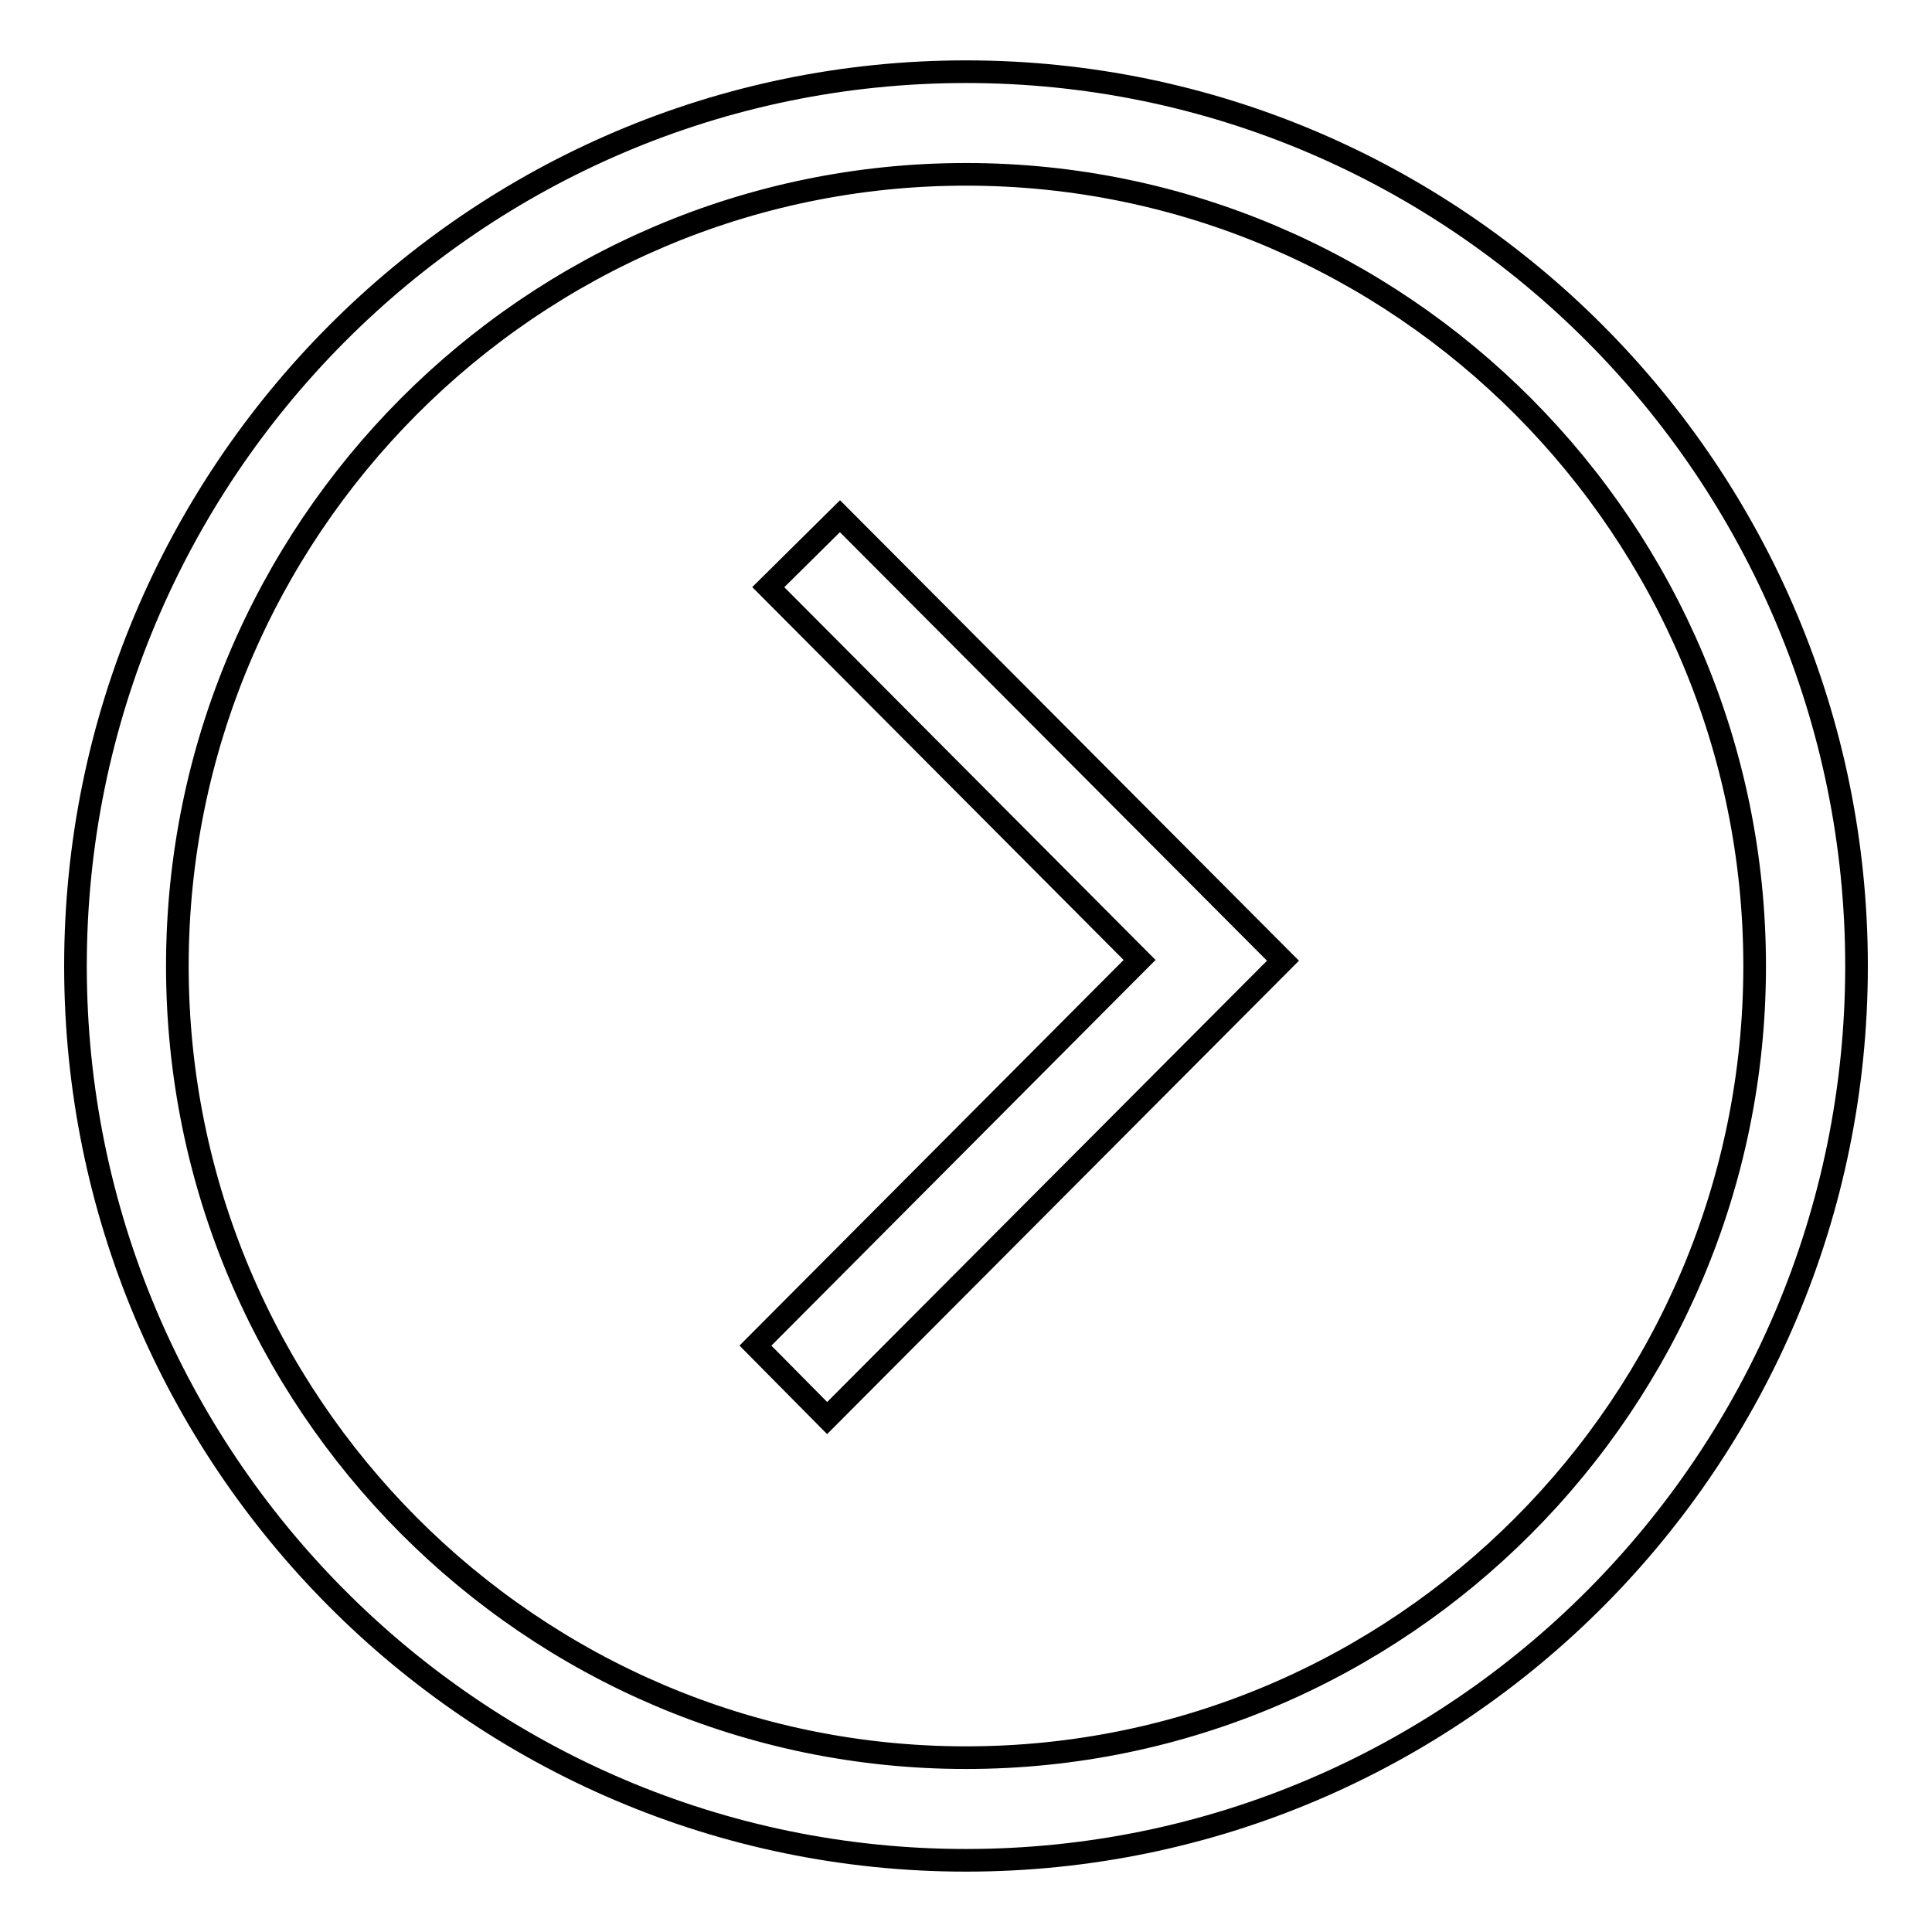
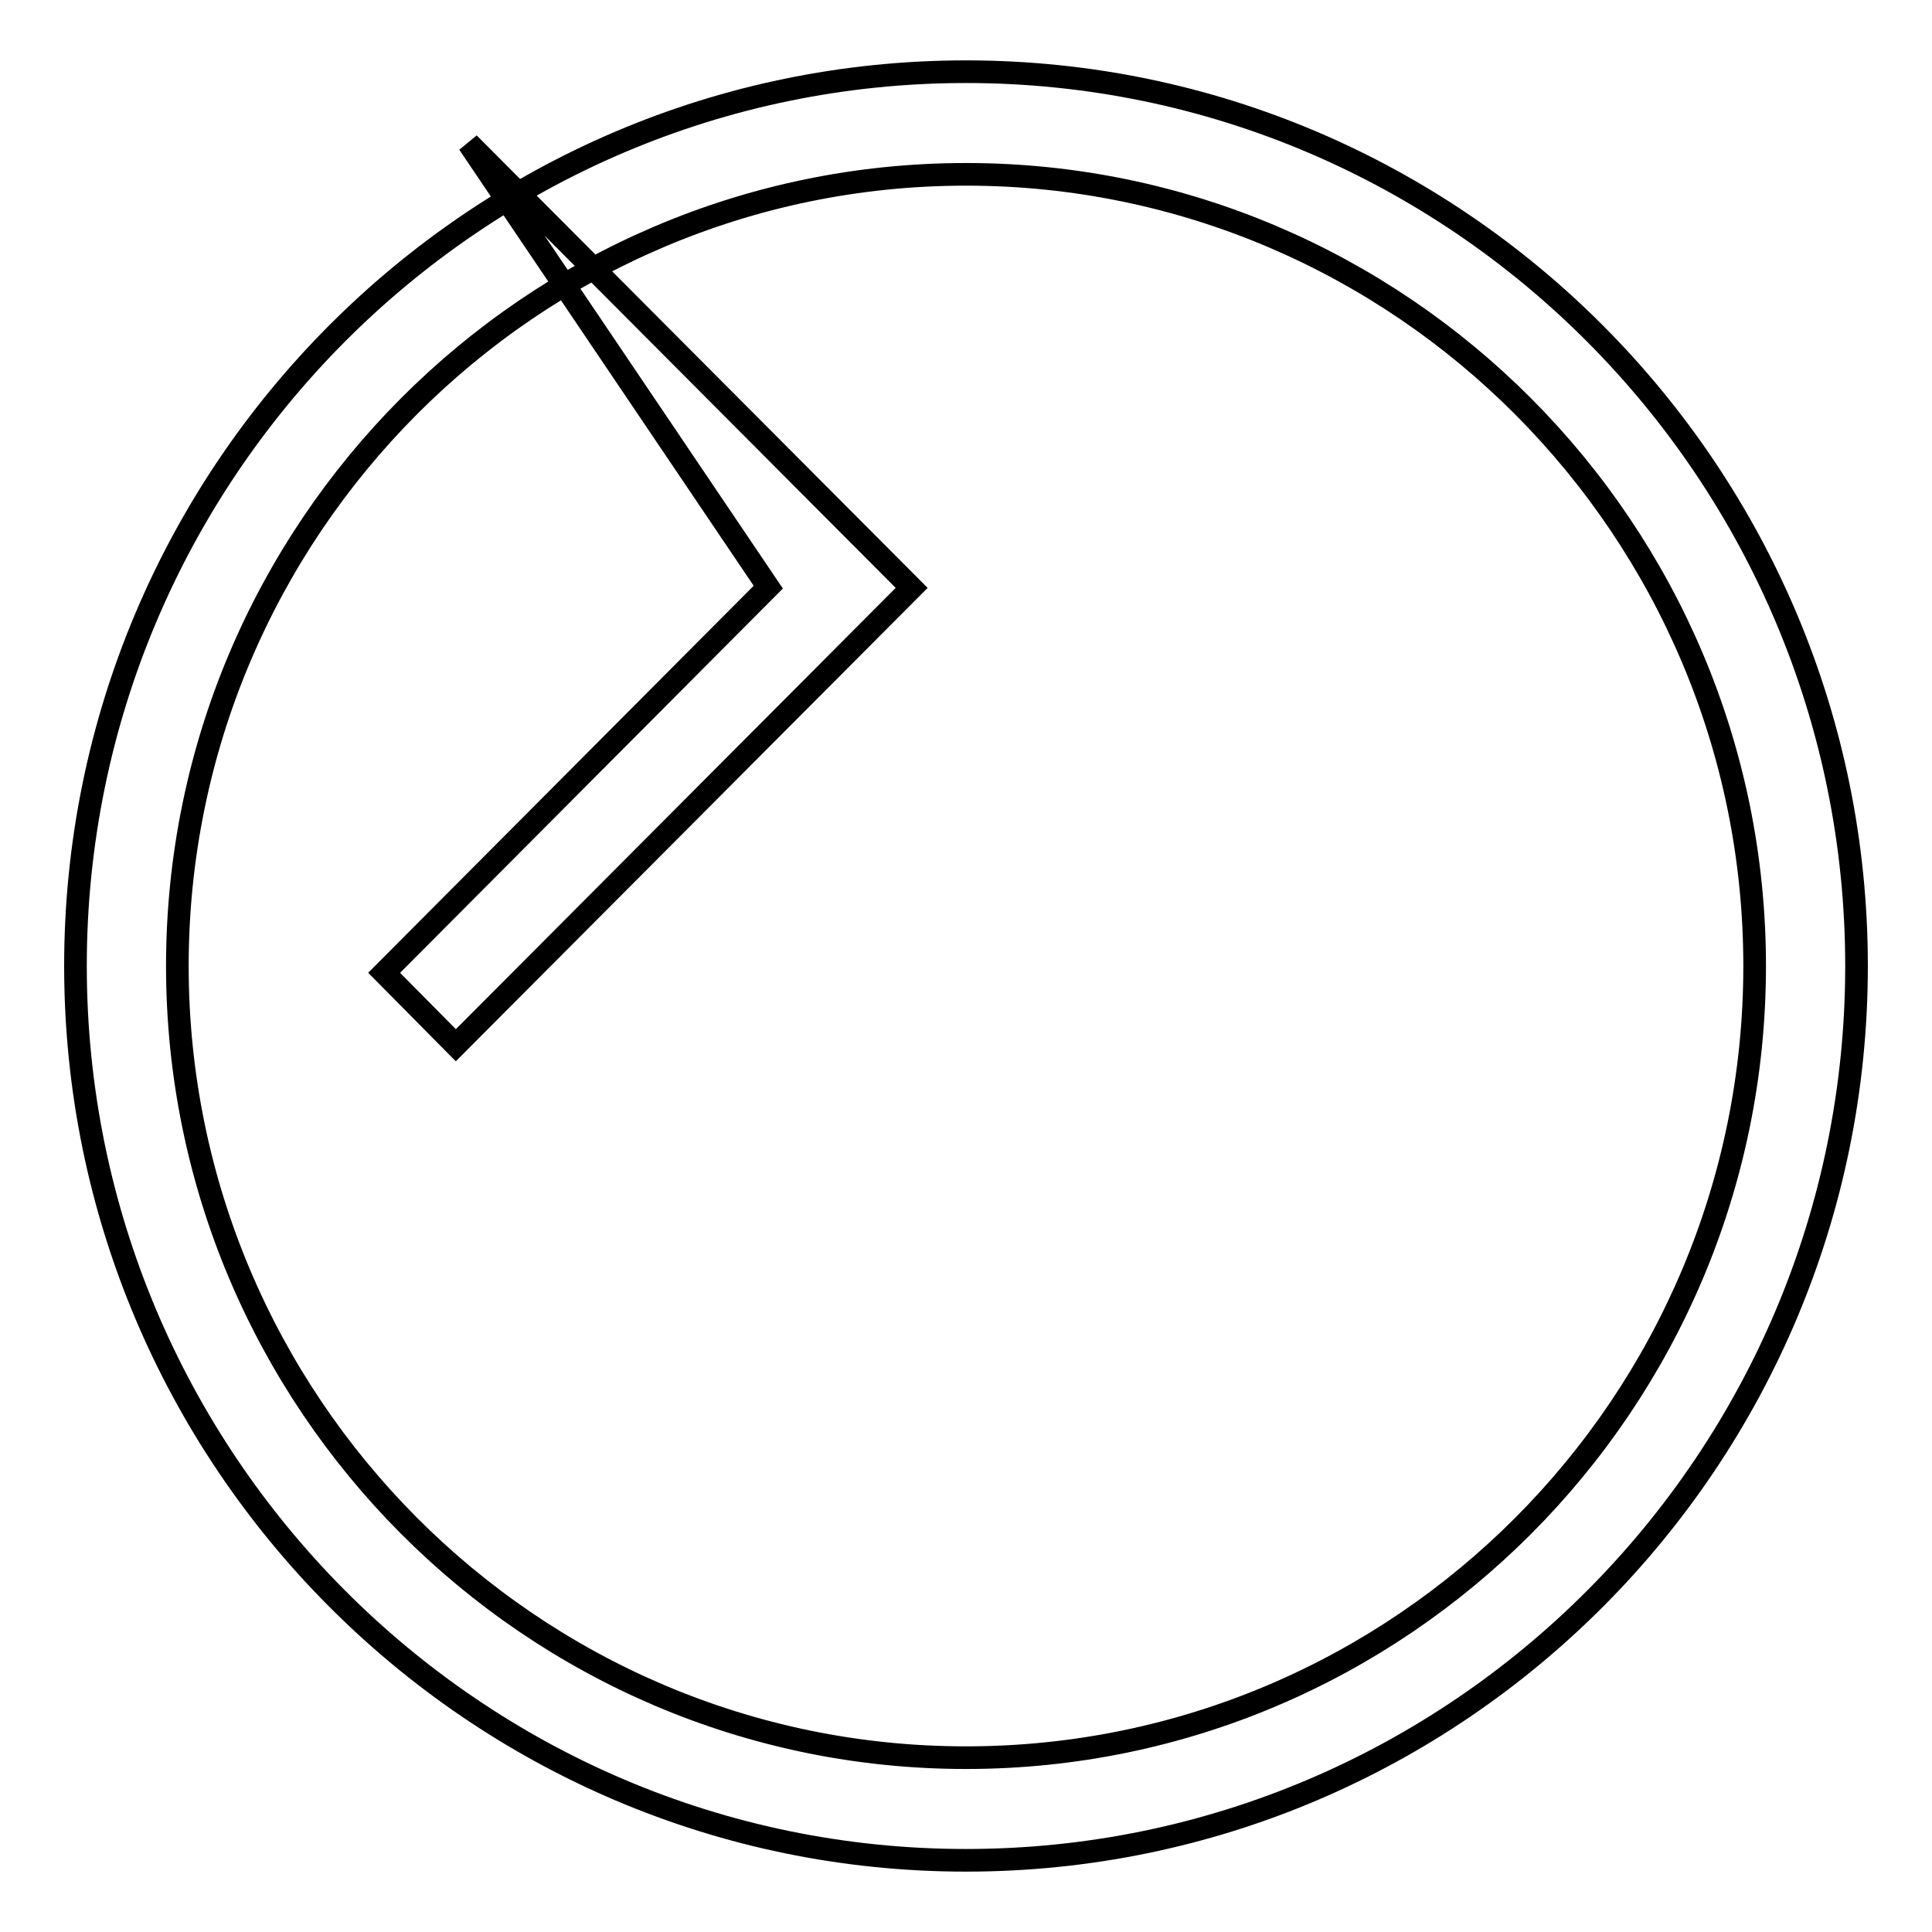
<svg xmlns="http://www.w3.org/2000/svg" version="1.1" x="0px" y="0px" viewBox="0 0 256 256" enable-background="new 0 0 256 256" xml:space="preserve">
  <g>
    <g>
-       <path stroke-width="3" fill-opacity="0" stroke="#000000" d="M101.8,77.8l49.2,49.4l-50.9,51.1l9.5,9.6l60.4-60.6l-58.7-58.9L101.8,77.8z M128,9.5C62.9,9.5,10,62.7,10,128c0,65.3,52.9,118.5,118,118.5c65.1,0,118-53.1,118-118.5C246,62.7,193.1,9.5,128,9.5z M128,232.9c-57.6,0-104.5-47.1-104.5-104.9C23.5,70.2,70.4,23.1,128,23.1c57.6,0,104.5,47.1,104.5,104.9C232.5,185.9,185.6,232.9,128,232.9z" />
+       <path stroke-width="3" fill-opacity="0" stroke="#000000" d="M101.8,77.8l-50.9,51.1l9.5,9.6l60.4-60.6l-58.7-58.9L101.8,77.8z M128,9.5C62.9,9.5,10,62.7,10,128c0,65.3,52.9,118.5,118,118.5c65.1,0,118-53.1,118-118.5C246,62.7,193.1,9.5,128,9.5z M128,232.9c-57.6,0-104.5-47.1-104.5-104.9C23.5,70.2,70.4,23.1,128,23.1c57.6,0,104.5,47.1,104.5,104.9C232.5,185.9,185.6,232.9,128,232.9z" />
    </g>
  </g>
</svg>